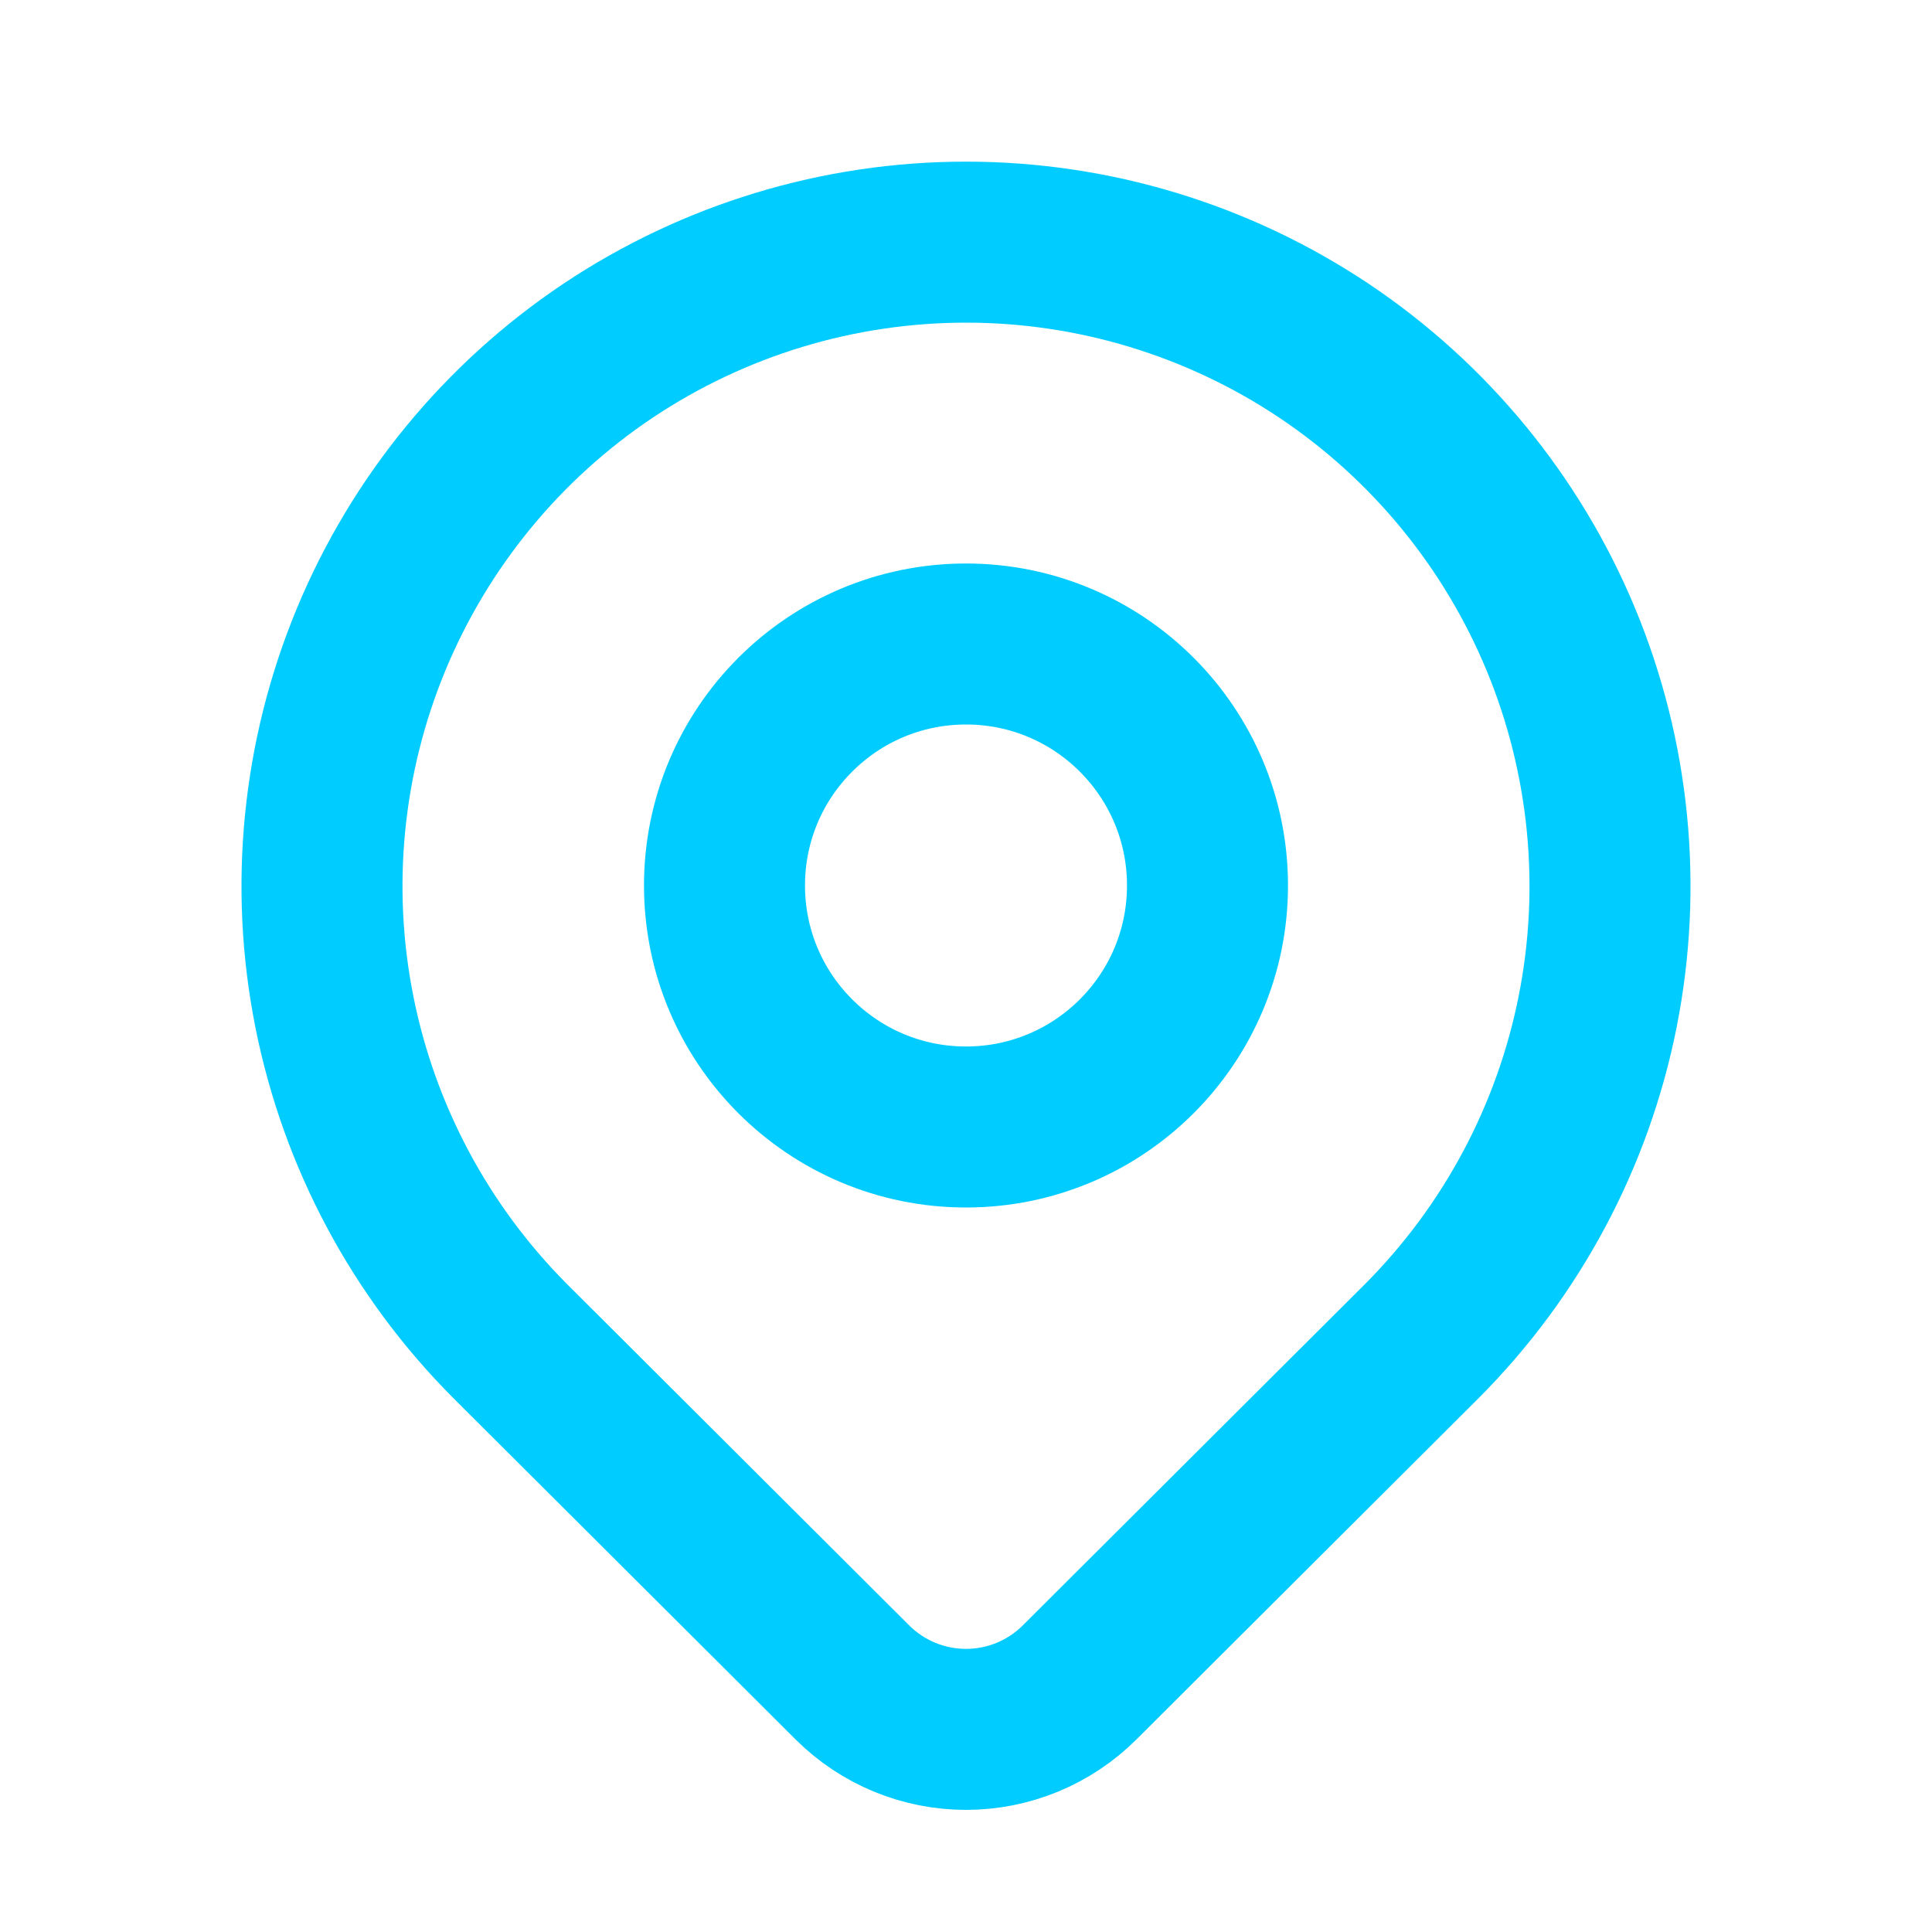
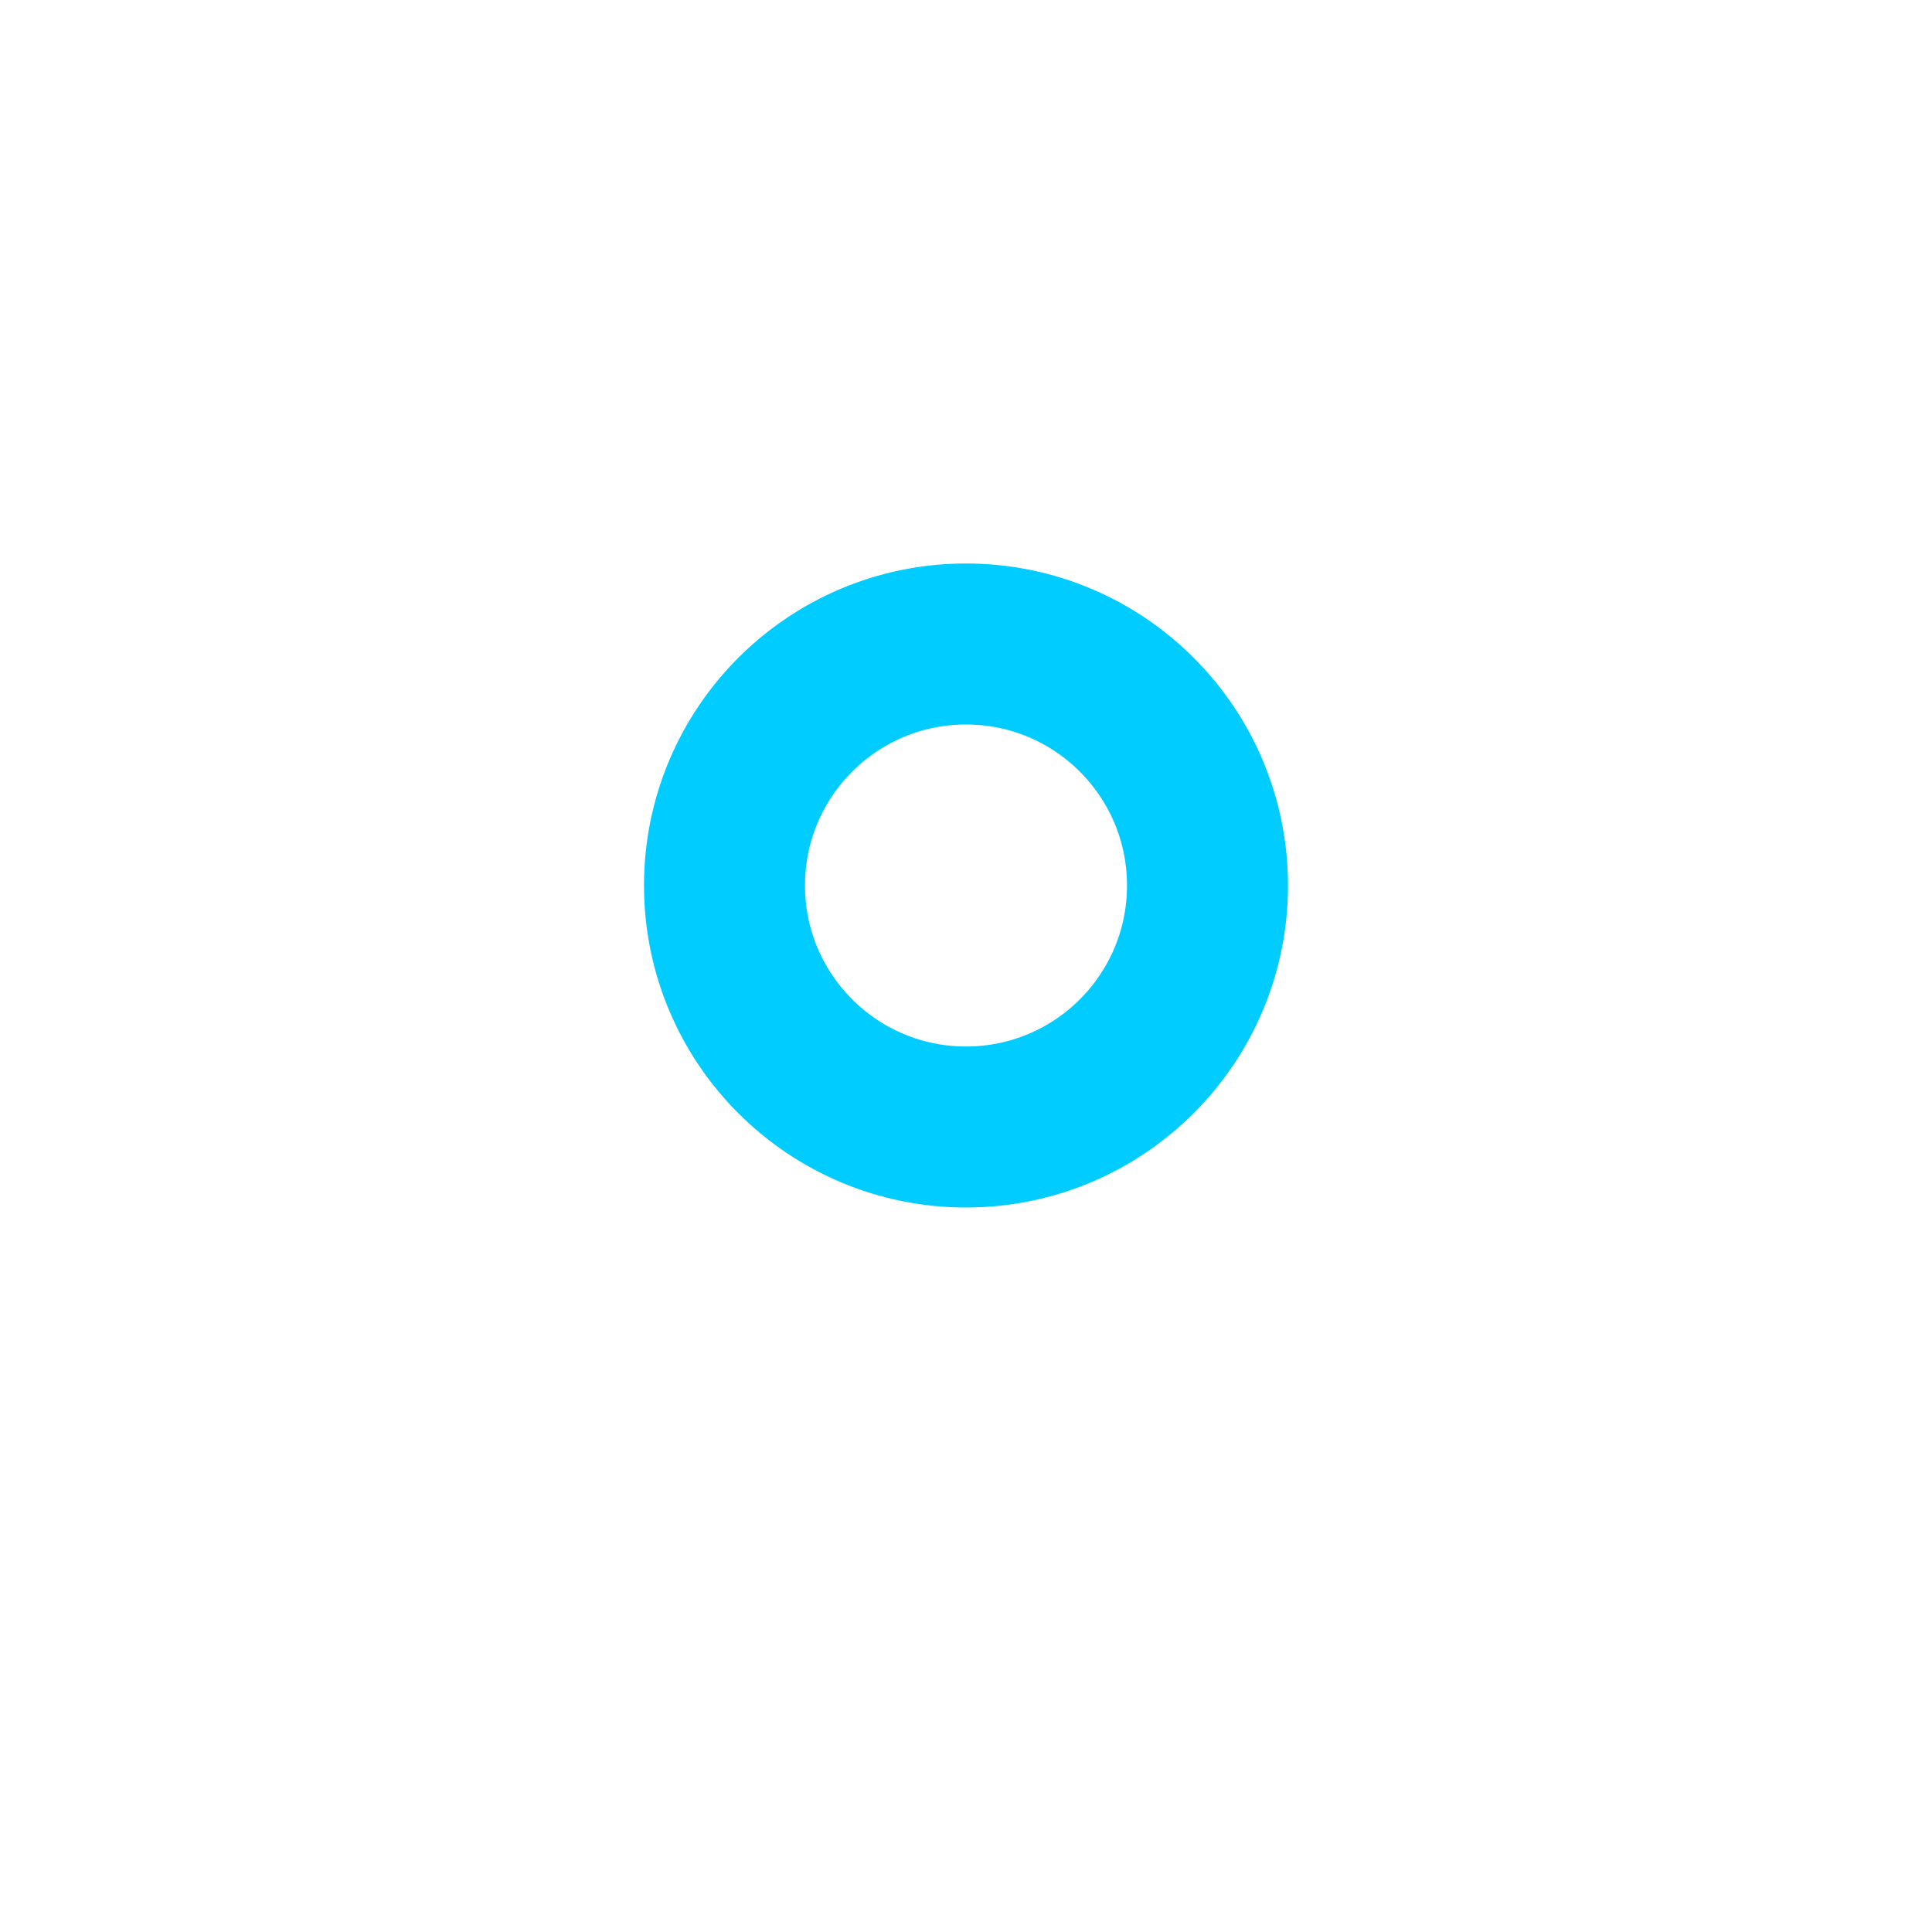
<svg xmlns="http://www.w3.org/2000/svg" width="24" height="24" viewBox="0 0 24 24" fill="none">
  <path d="M12 14C13.657 14 15 12.657 15 11C15 9.343 13.657 8 12 8C10.343 8 9 9.343 9 11C9 12.657 10.343 14 12 14Z" stroke="#00CCFF" stroke-width="2" stroke-linecap="round" stroke-linejoin="round" />
-   <path d="M17.66 16.662L13.41 20.901C13.035 21.274 12.528 21.483 12 21.483C11.472 21.483 10.965 21.274 10.59 20.901L6.34 16.662C5.222 15.542 4.461 14.117 4.153 12.565C3.845 11.014 4.004 9.406 4.61 7.944C5.216 6.483 6.241 5.234 7.556 4.355C8.872 3.477 10.418 3.008 12 3.008C13.582 3.008 15.128 3.477 16.444 4.355C17.759 5.234 18.784 6.483 19.39 7.944C19.996 9.406 20.155 11.014 19.847 12.565C19.539 14.117 18.778 15.542 17.66 16.662Z" stroke="#00CCFF" stroke-width="2" stroke-linecap="round" stroke-linejoin="round" />
</svg>